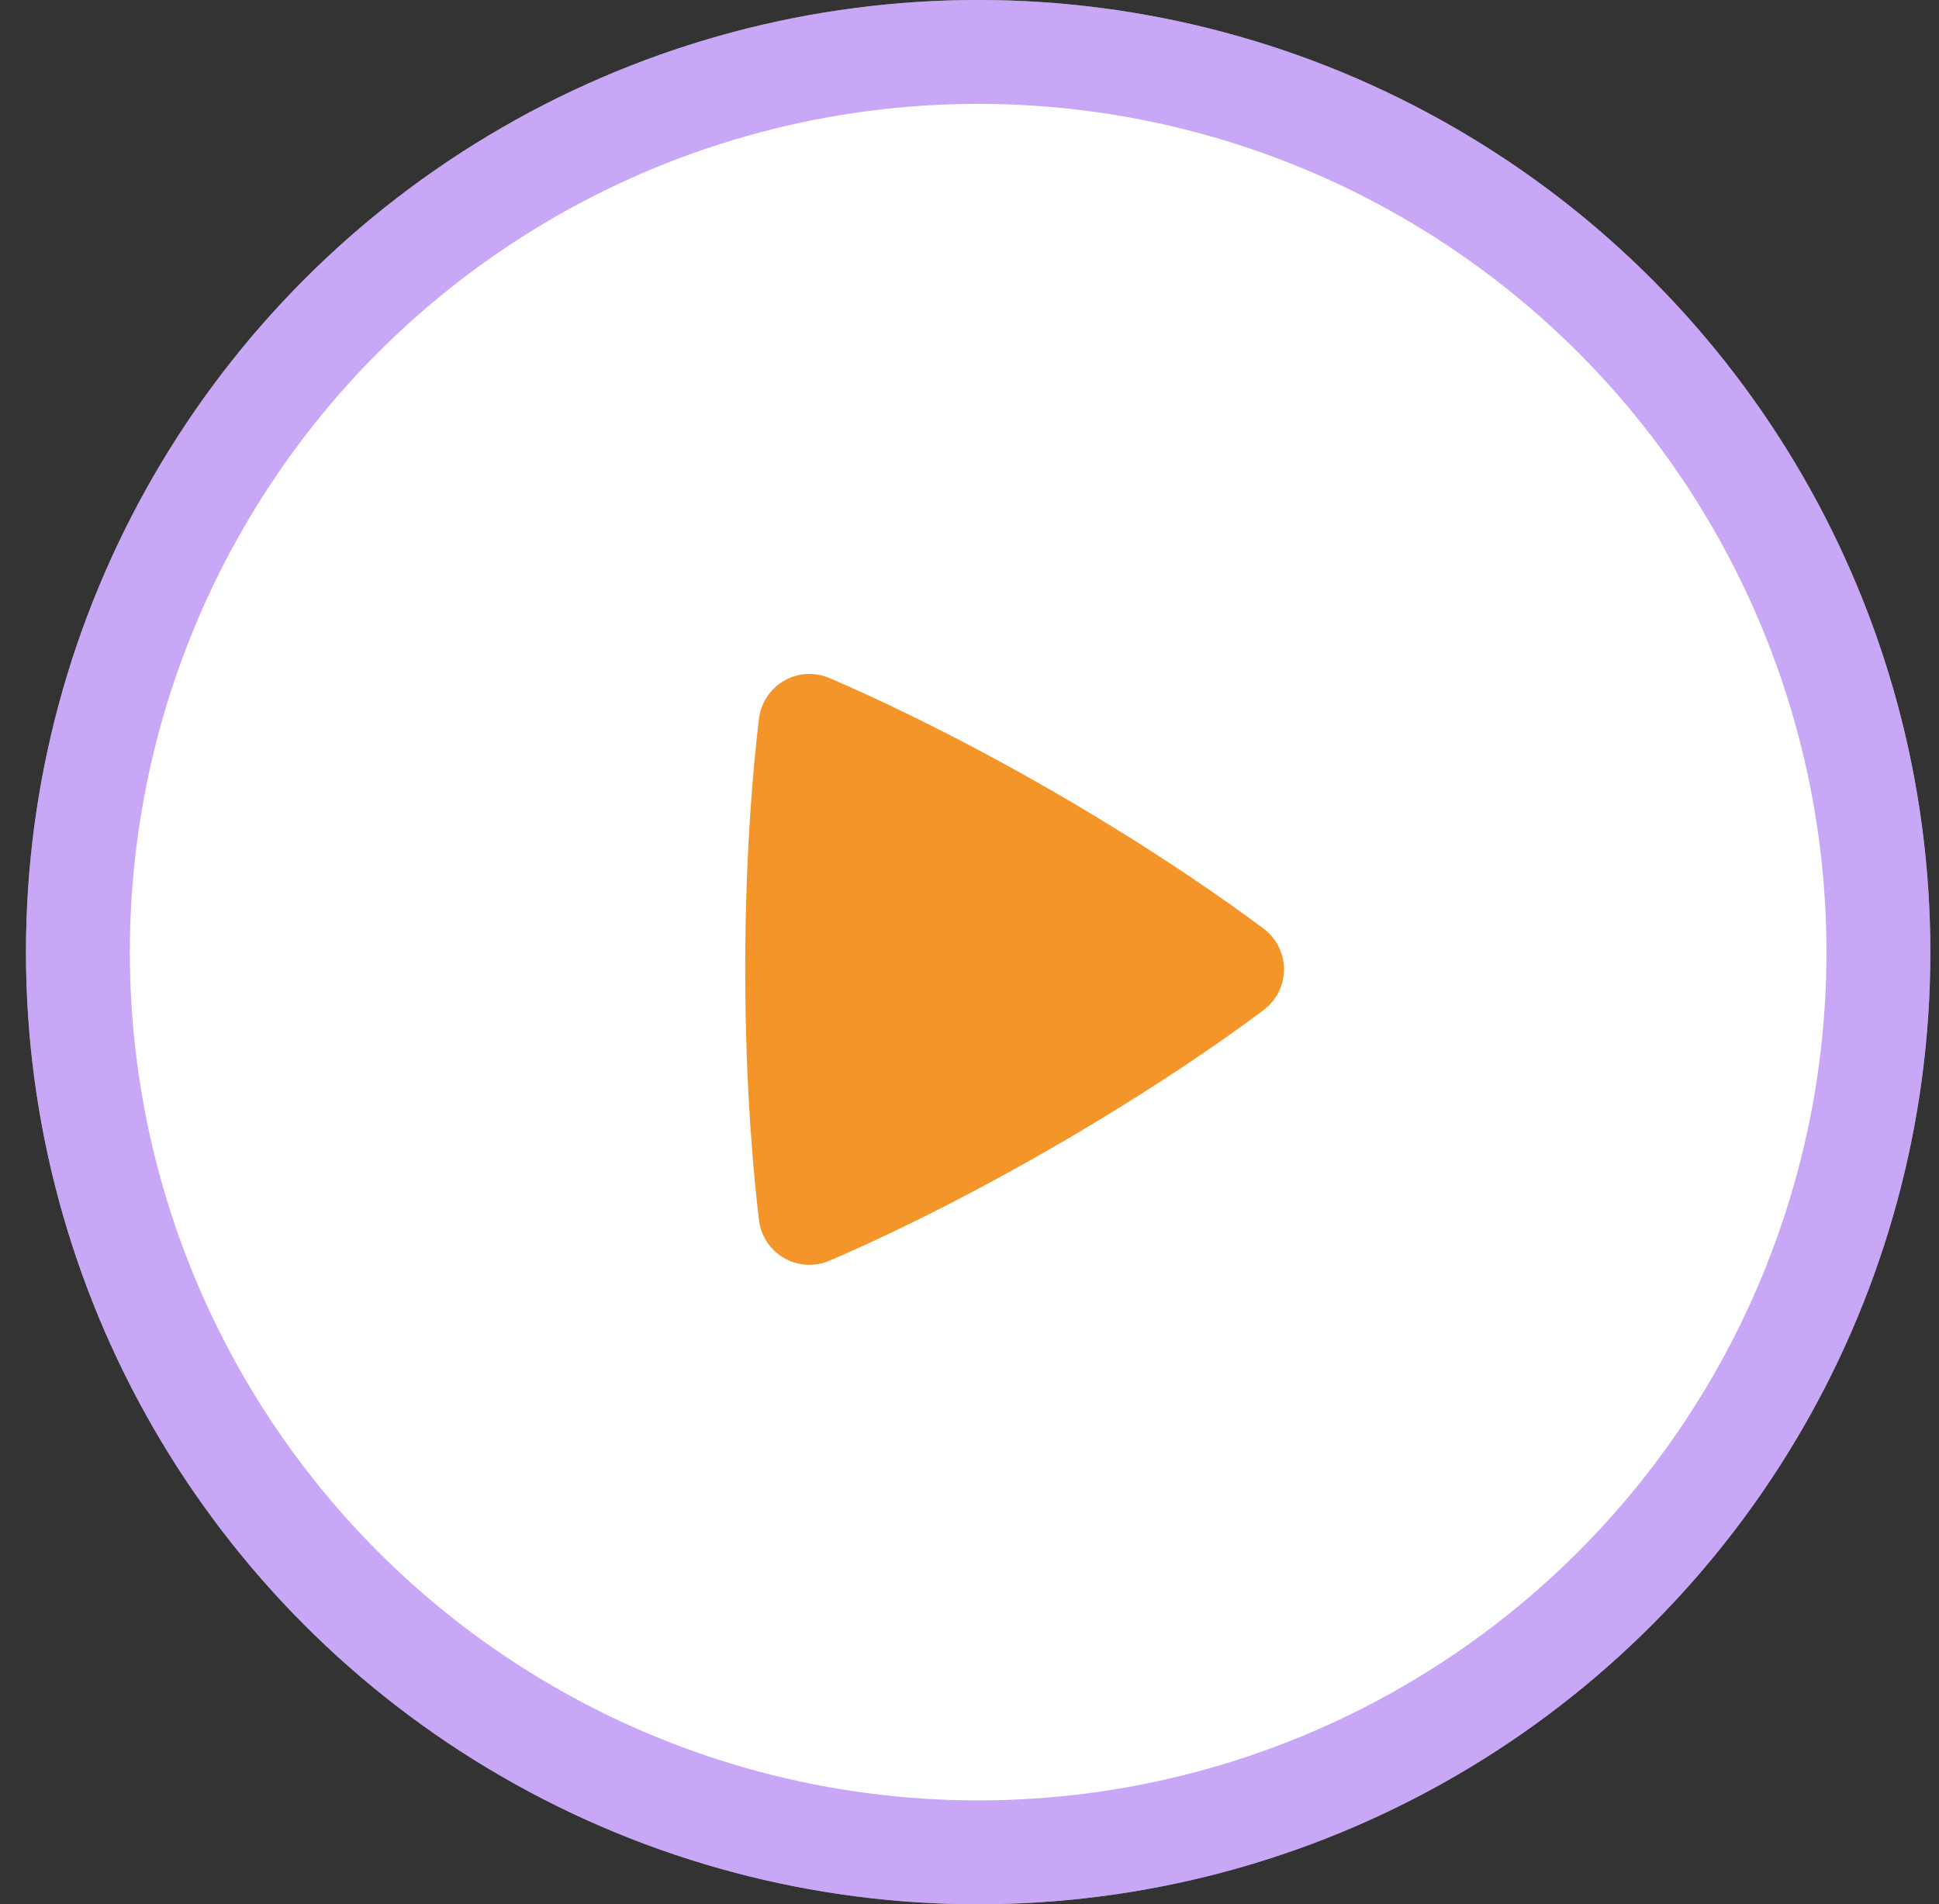
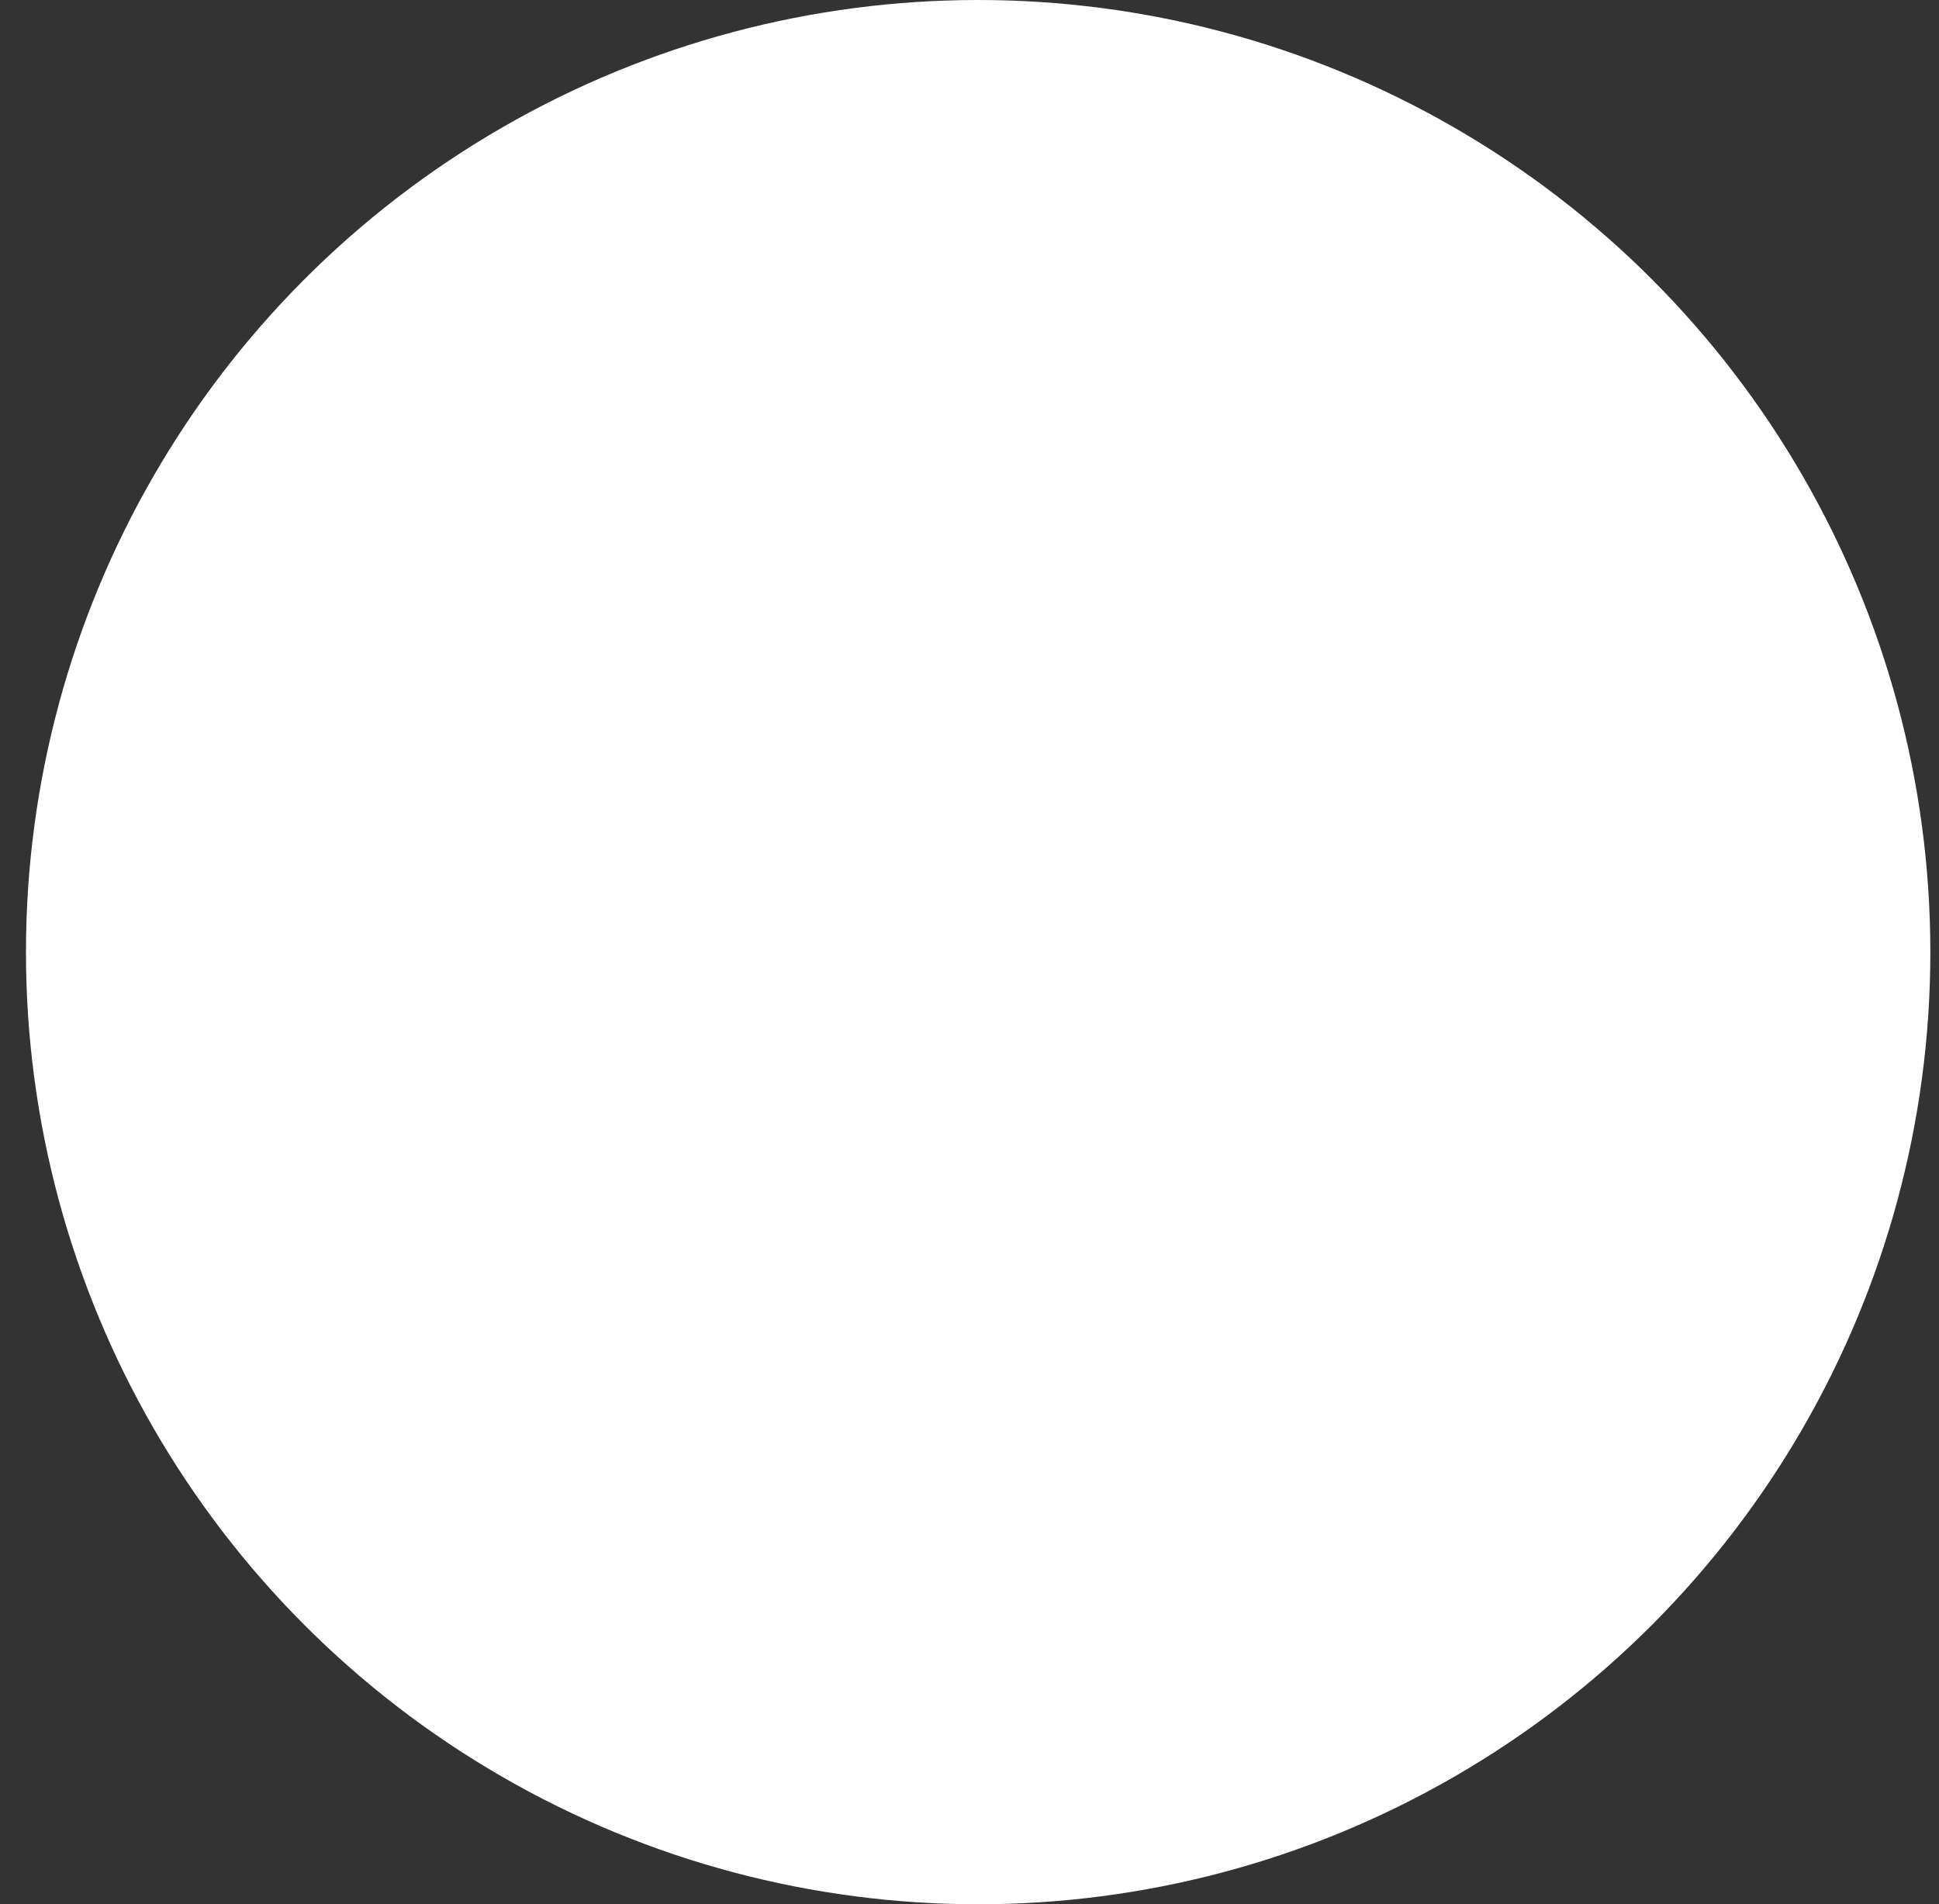
<svg xmlns="http://www.w3.org/2000/svg" width="56" height="55" viewBox="0 0 56 55" fill="none">
  <rect x="0" y="0" width="56" height="55" fill="#333333" stroke="none" />
  <circle cx="28.25" cy="27.5" r="27.5" fill="white" />
-   <circle cx="28.25" cy="27.5" r="26" stroke="#8945EC" stroke-opacity="0.47" stroke-width="3" />
-   <path fill-rule="evenodd" clip-rule="evenodd" d="M21.919 20.762C21.946 20.535 22.026 20.317 22.152 20.126C22.277 19.935 22.446 19.776 22.644 19.661C22.842 19.547 23.064 19.481 23.293 19.467C23.521 19.454 23.749 19.494 23.959 19.585C25.021 20.039 27.401 21.118 30.421 22.861C33.442 24.605 35.567 26.128 36.49 26.819C37.278 27.41 37.28 28.582 36.491 29.175C35.577 29.862 33.478 31.365 30.421 33.131C27.361 34.897 25.009 35.963 23.957 36.411C23.051 36.798 22.037 36.211 21.919 35.234C21.781 34.092 21.523 31.499 21.523 27.997C21.523 24.497 21.78 21.905 21.919 20.762Z" fill="#F49529" />
</svg>